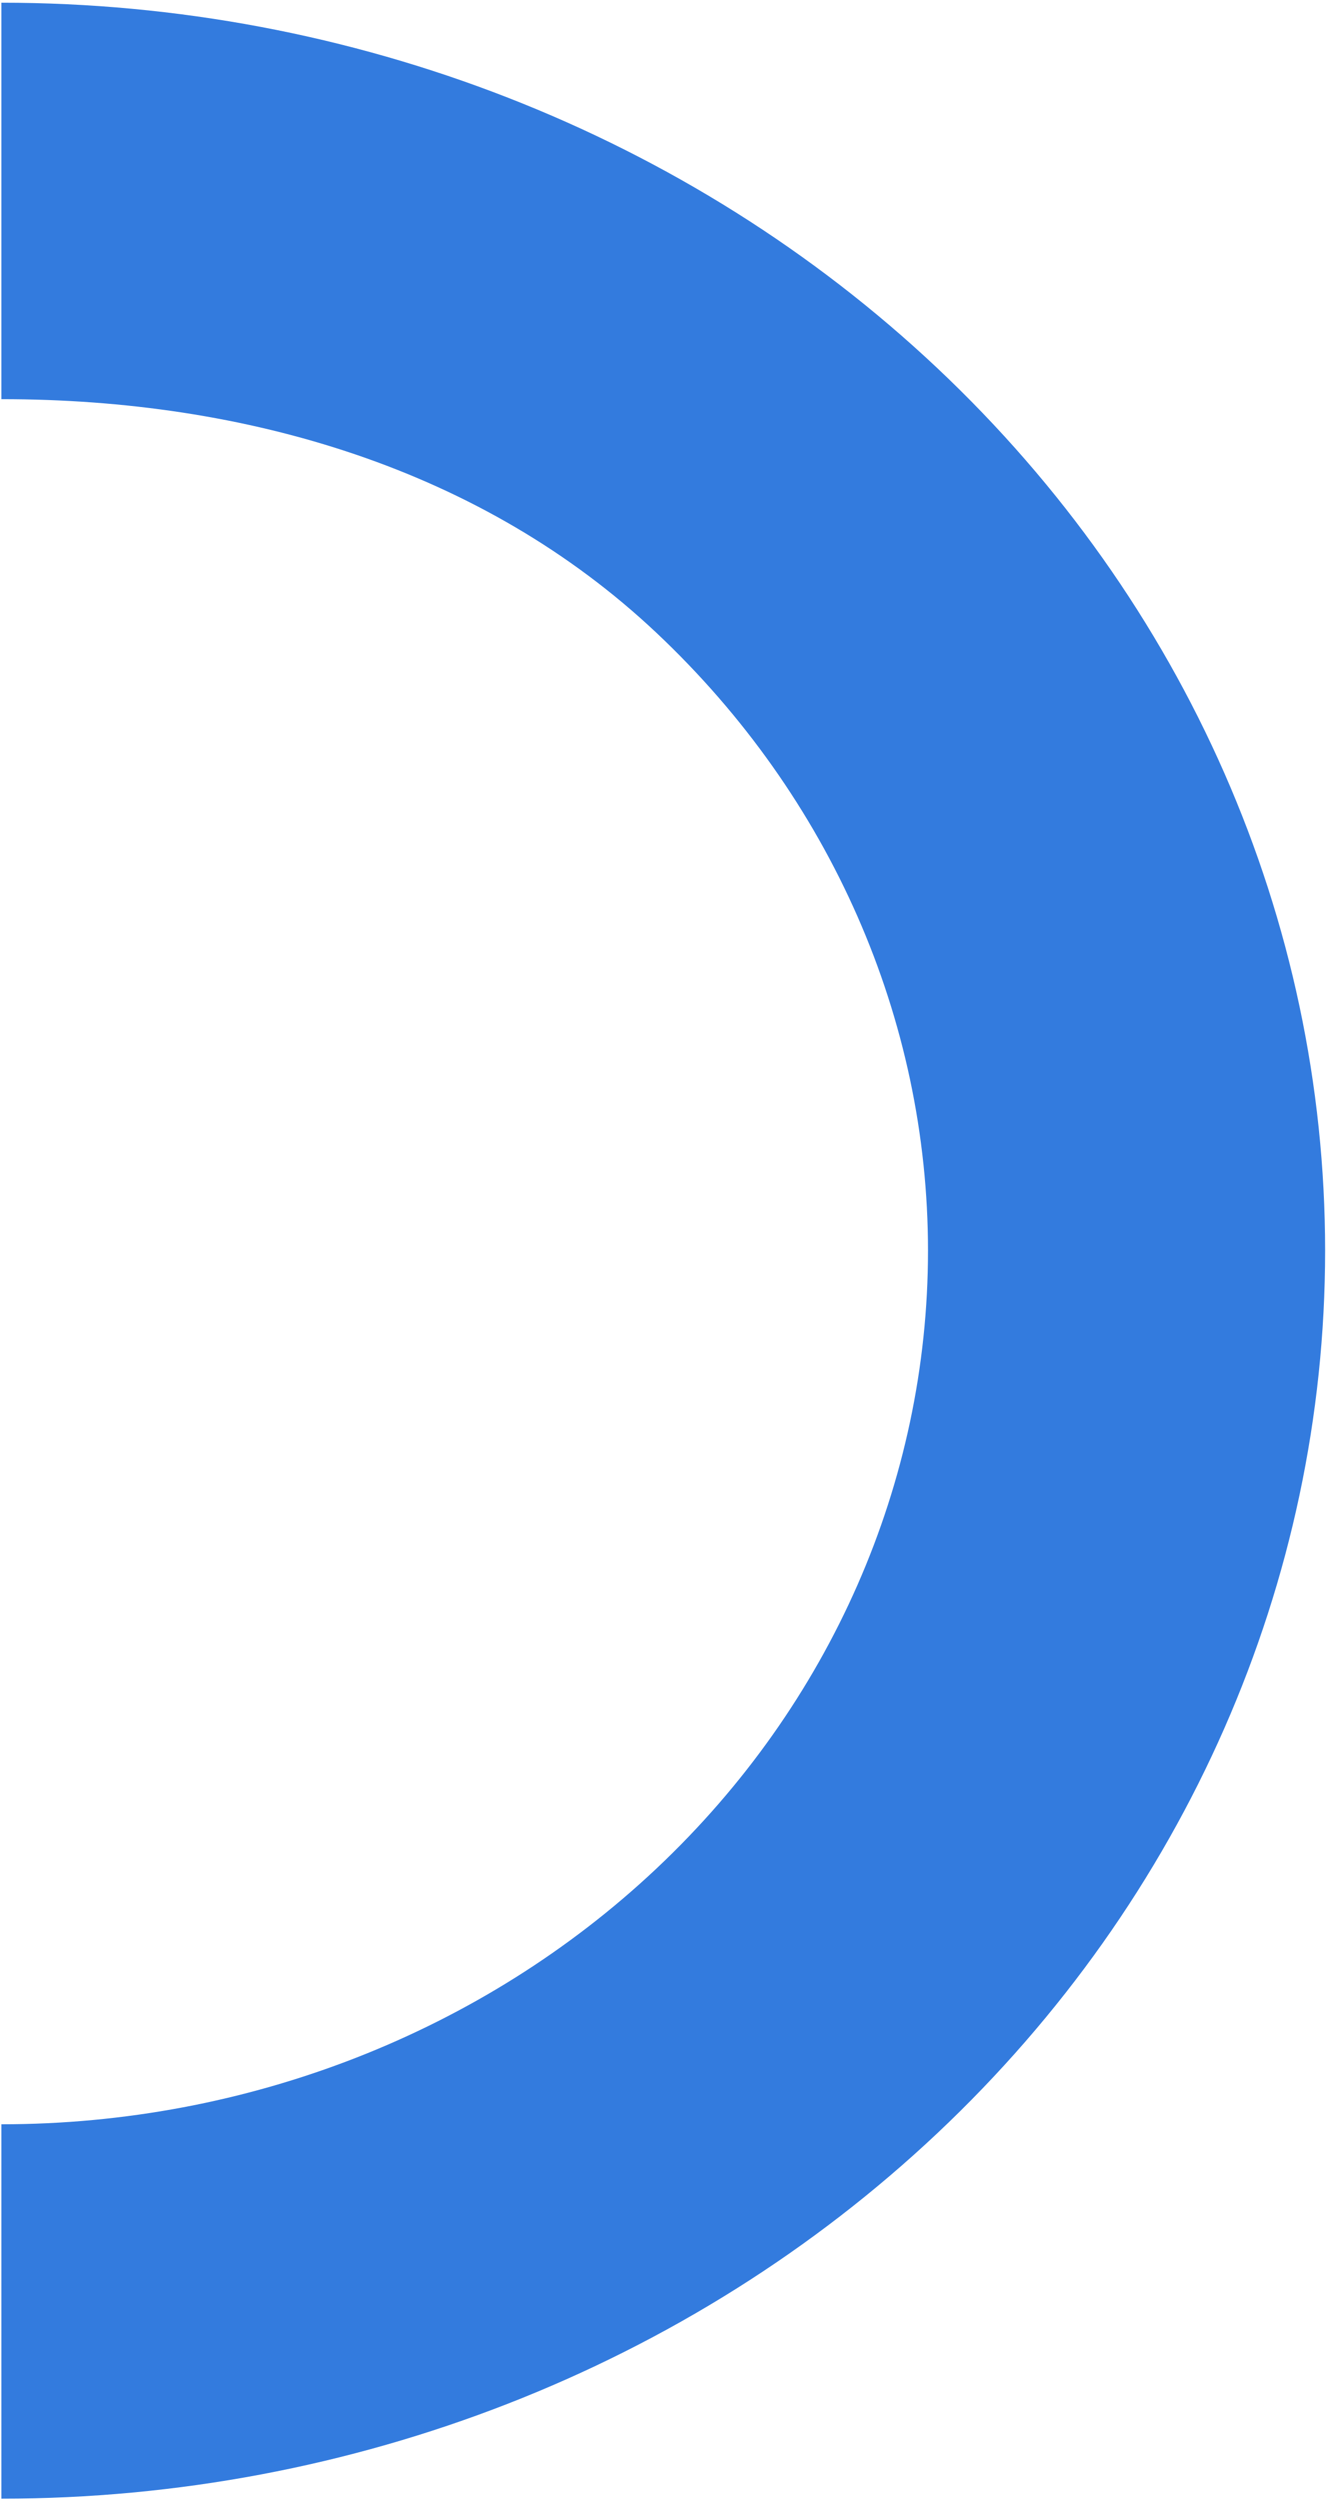
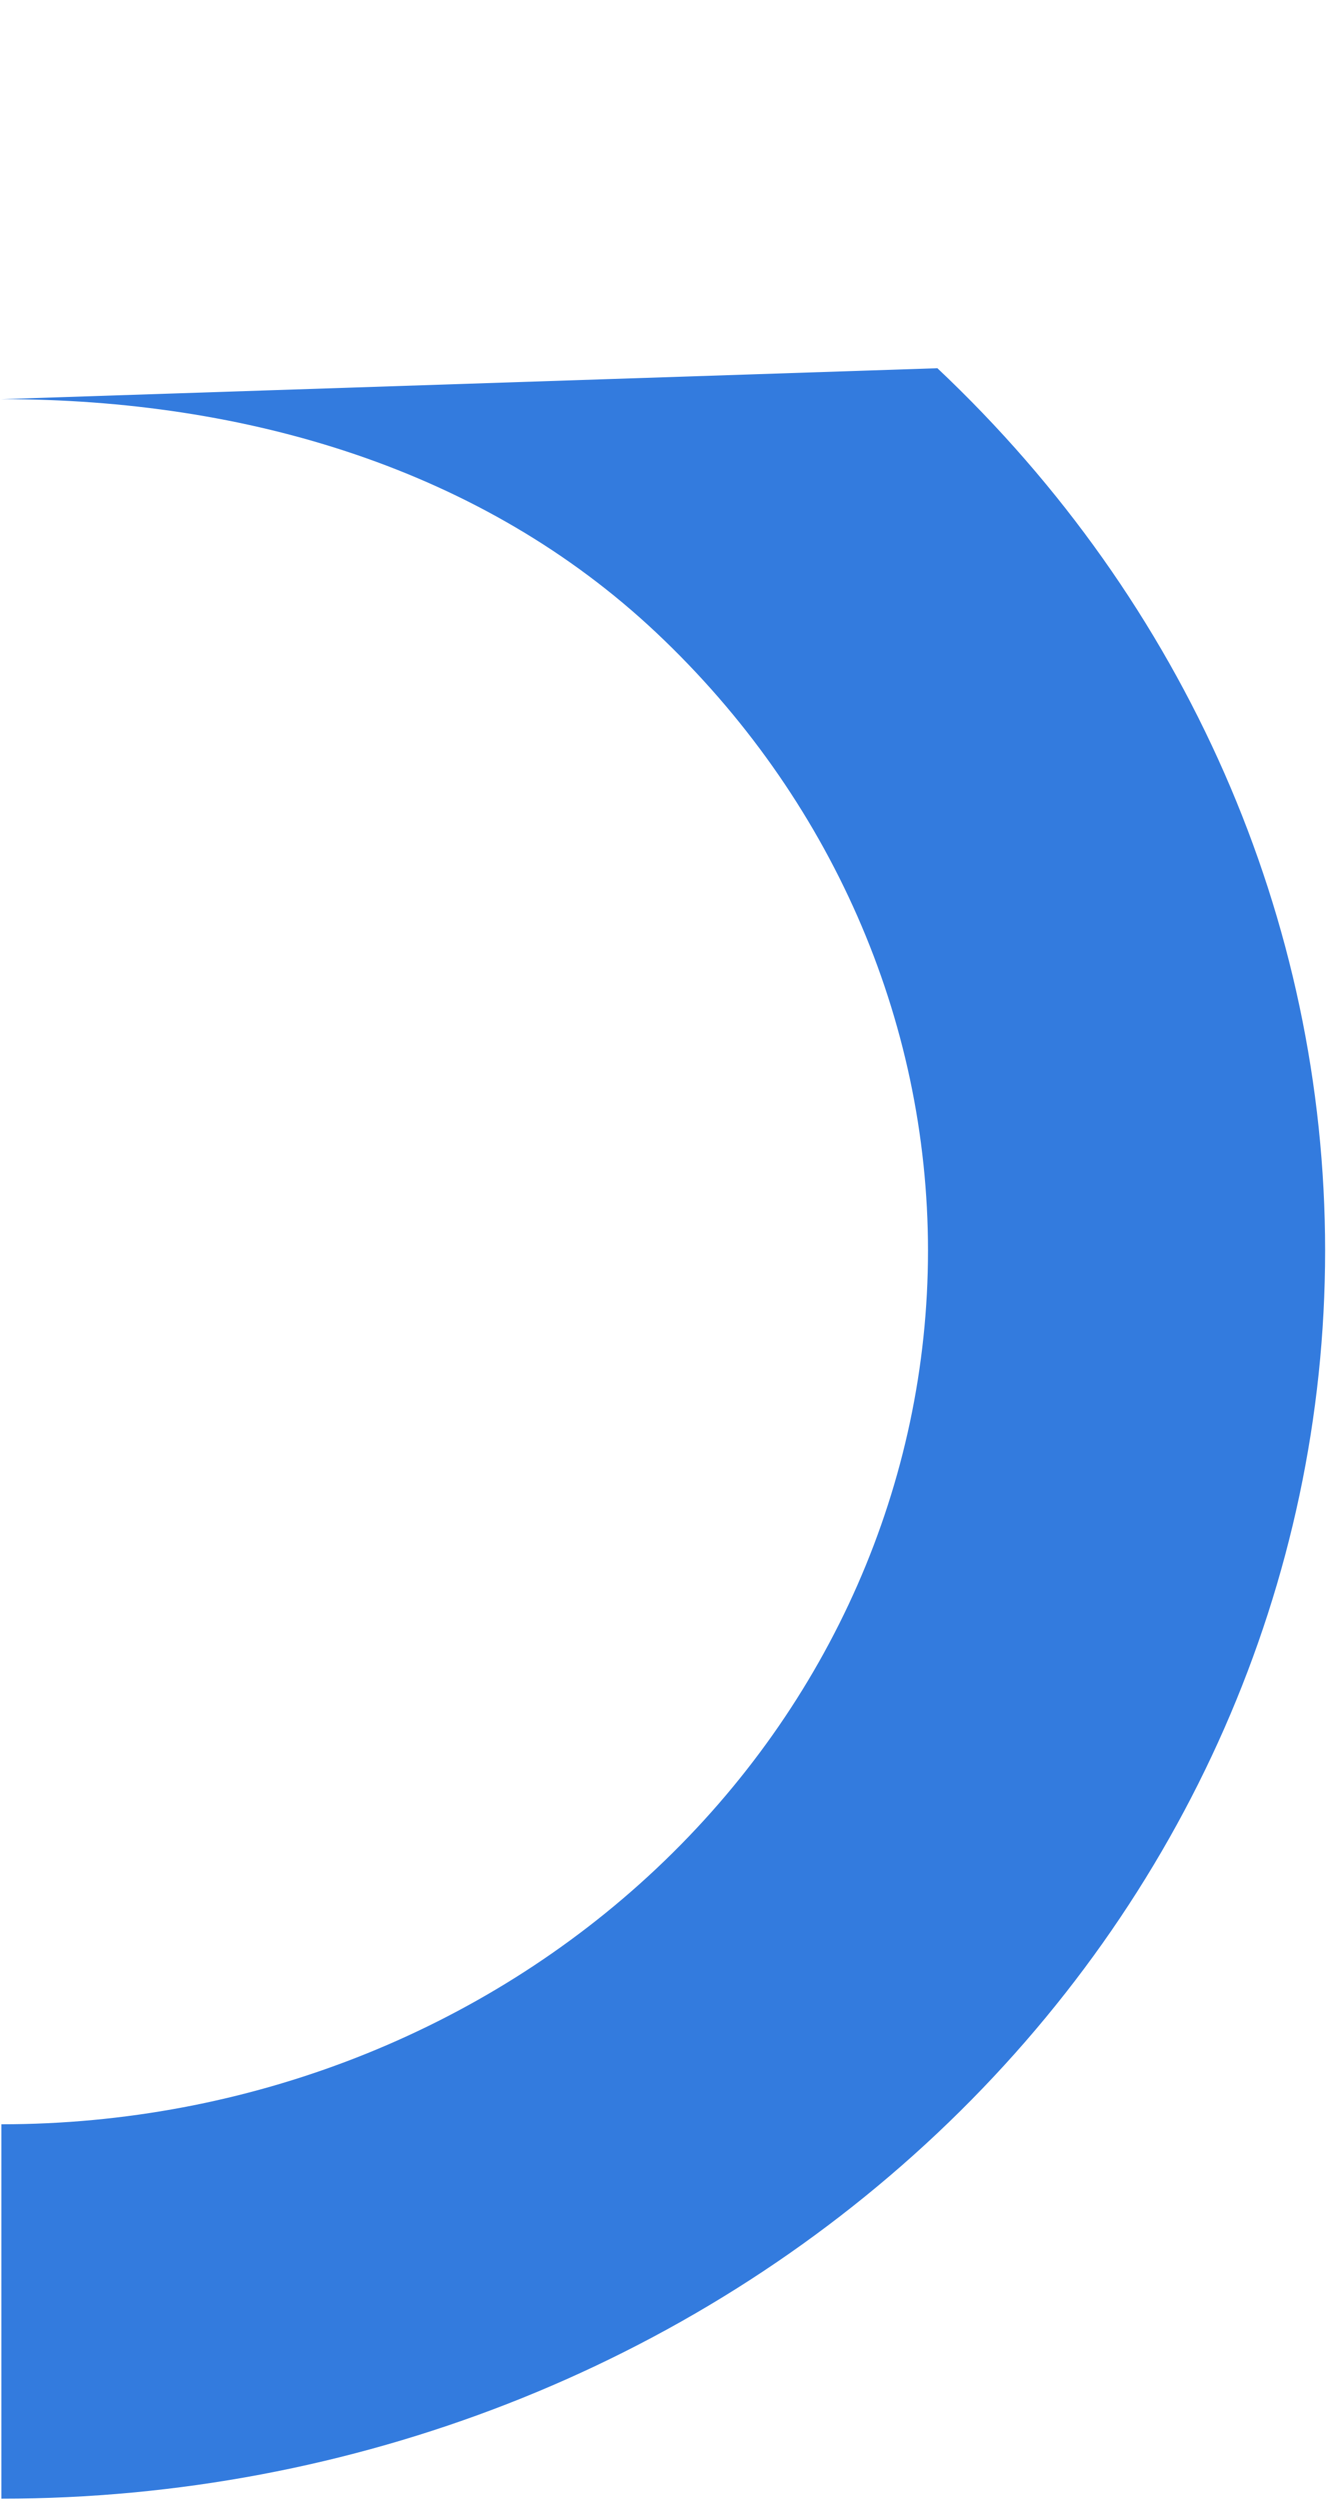
<svg xmlns="http://www.w3.org/2000/svg" width="424" height="799" viewBox="0 0 424 799" fill="none">
-   <path d="M0.436 798.565C112.698 798.565 220.362 756.543 299.743 681.744C379.124 606.945 423.719 505.496 423.719 399.714C423.719 293.932 379.124 192.483 299.743 117.684C220.362 42.885 112.698 0.863 0.436 0.863L0.436 127.569C79.019 127.569 154.384 149.933 209.951 202.293C265.517 254.652 296.735 325.667 296.735 399.714C296.734 473.761 265.517 544.776 209.951 597.135C154.384 649.494 79.019 678.909 0.436 678.909L0.436 798.565Z" fill="#005AD5" fill-opacity="0.8" />
+   <path d="M0.436 798.565C112.698 798.565 220.362 756.543 299.743 681.744C379.124 606.945 423.719 505.496 423.719 399.714C423.719 293.932 379.124 192.483 299.743 117.684L0.436 127.569C79.019 127.569 154.384 149.933 209.951 202.293C265.517 254.652 296.735 325.667 296.735 399.714C296.734 473.761 265.517 544.776 209.951 597.135C154.384 649.494 79.019 678.909 0.436 678.909L0.436 798.565Z" fill="#005AD5" fill-opacity="0.8" />
</svg>